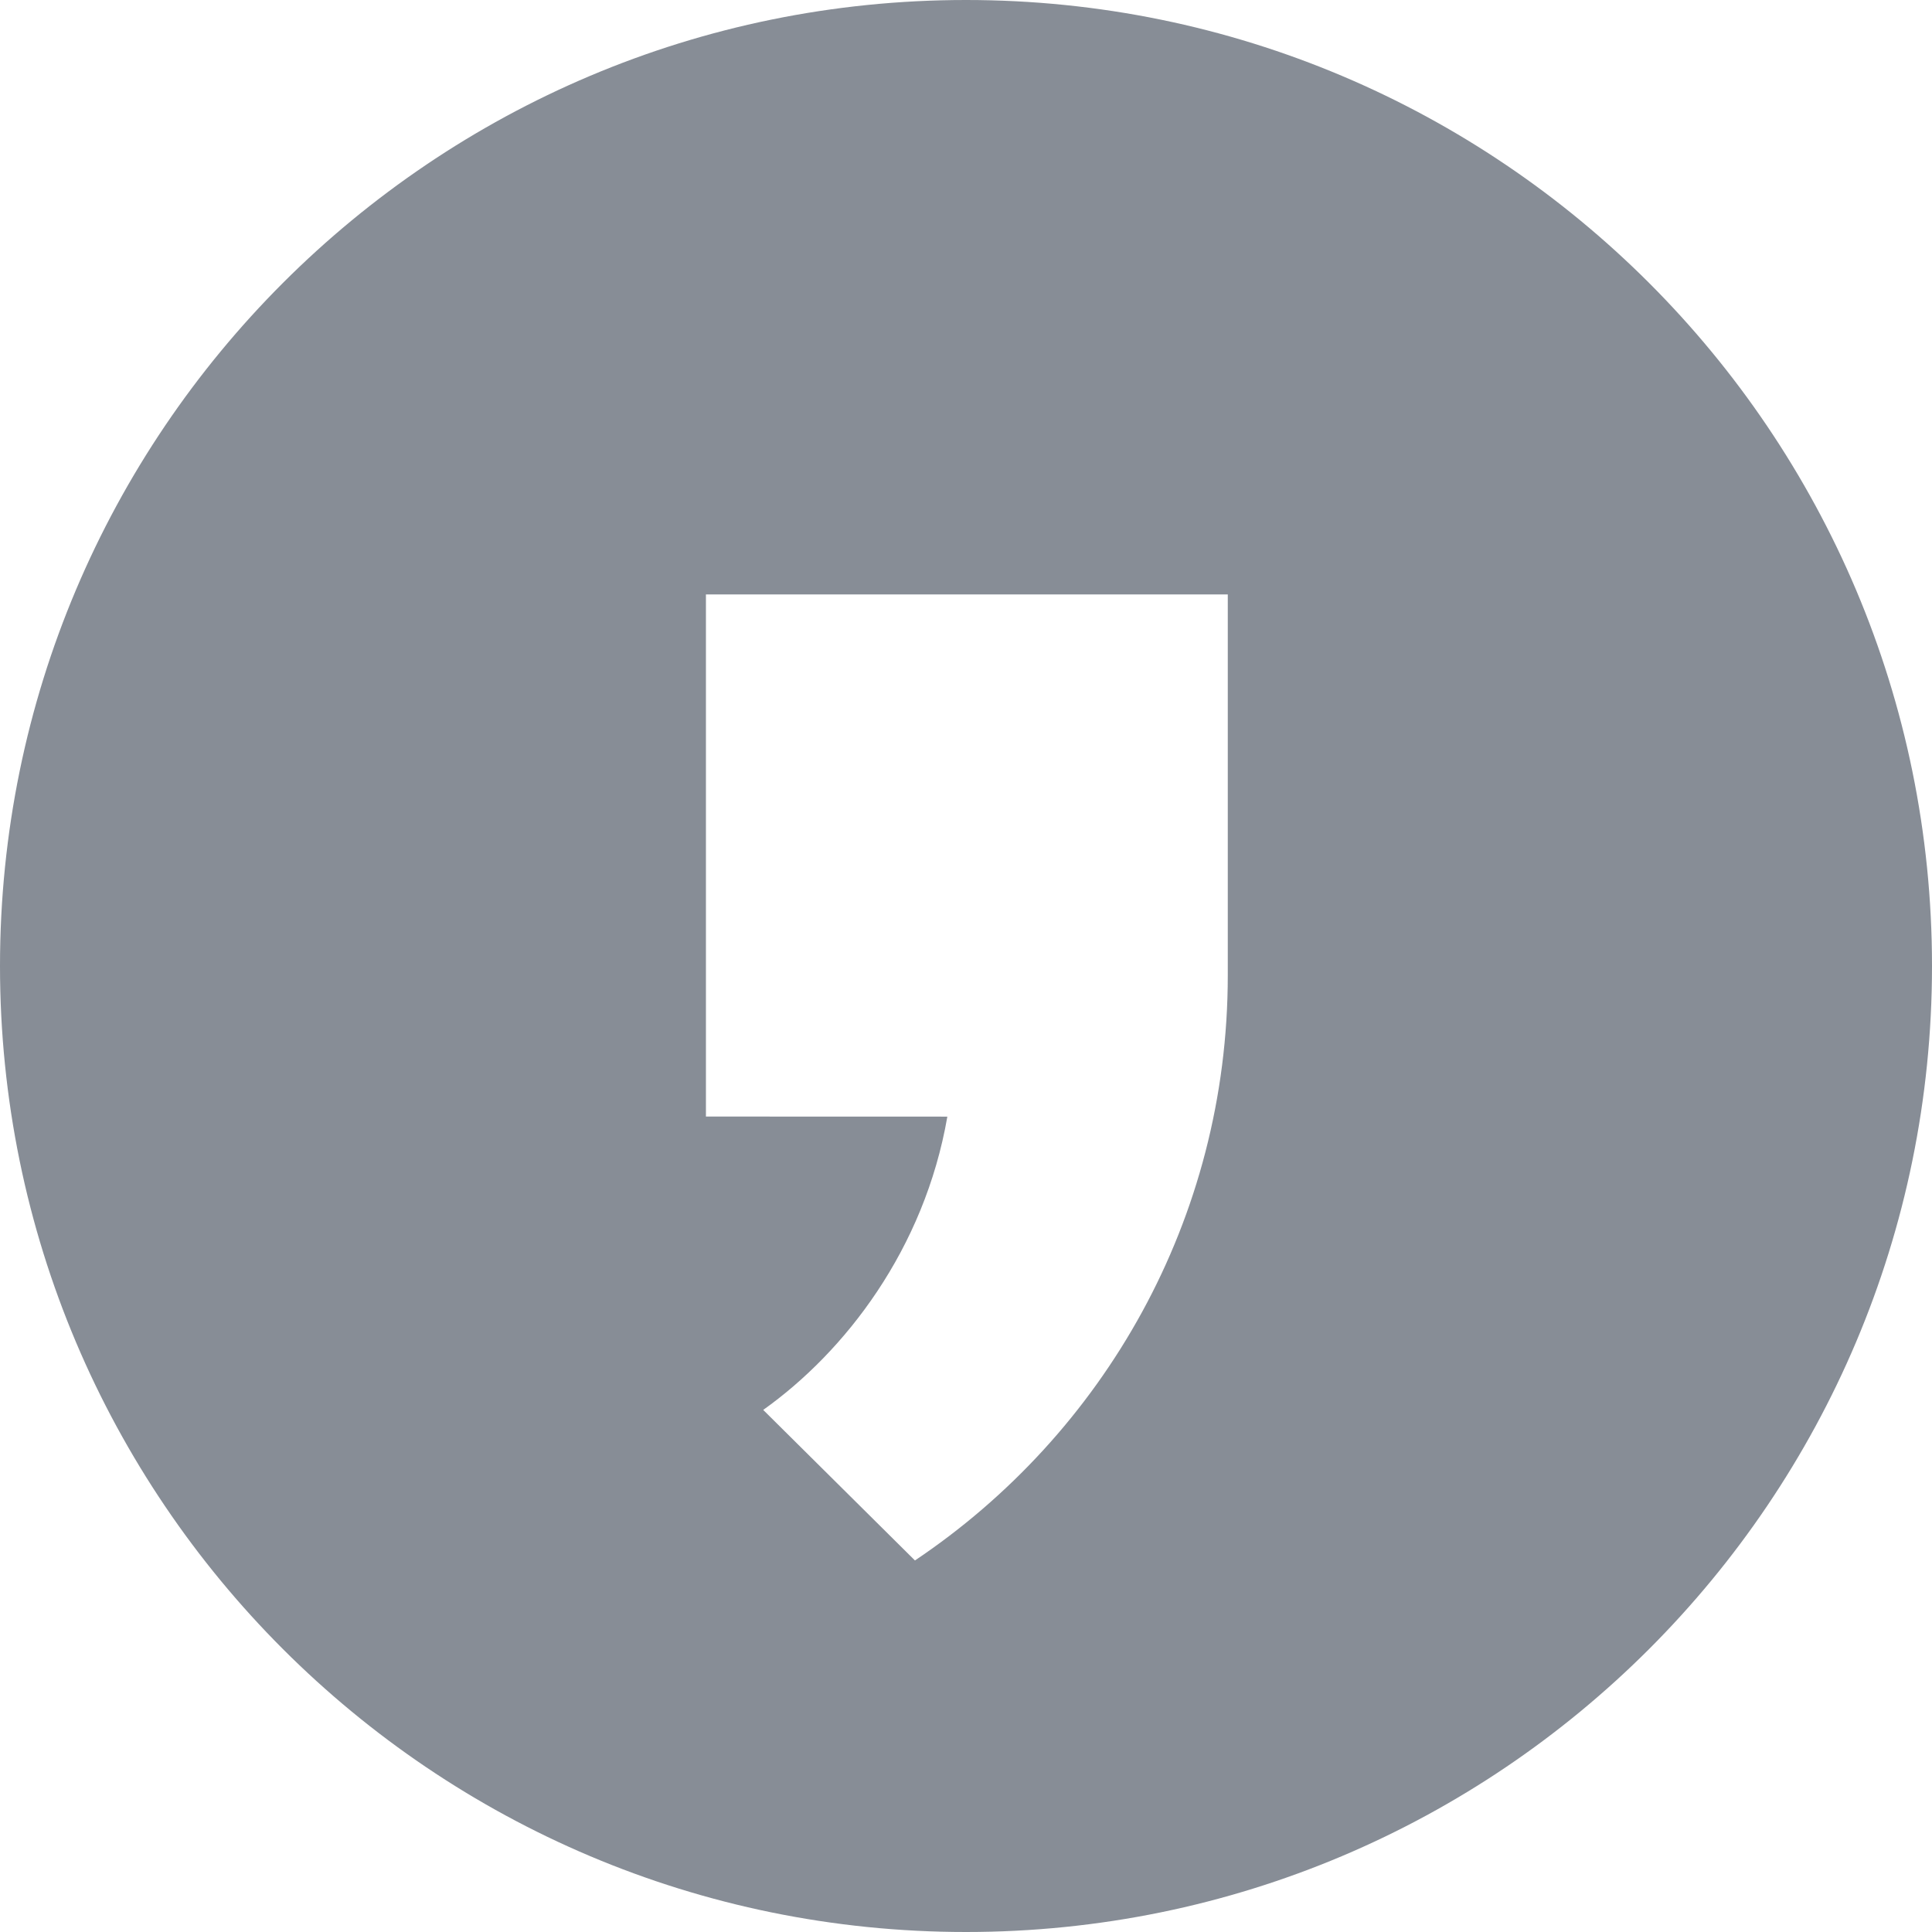
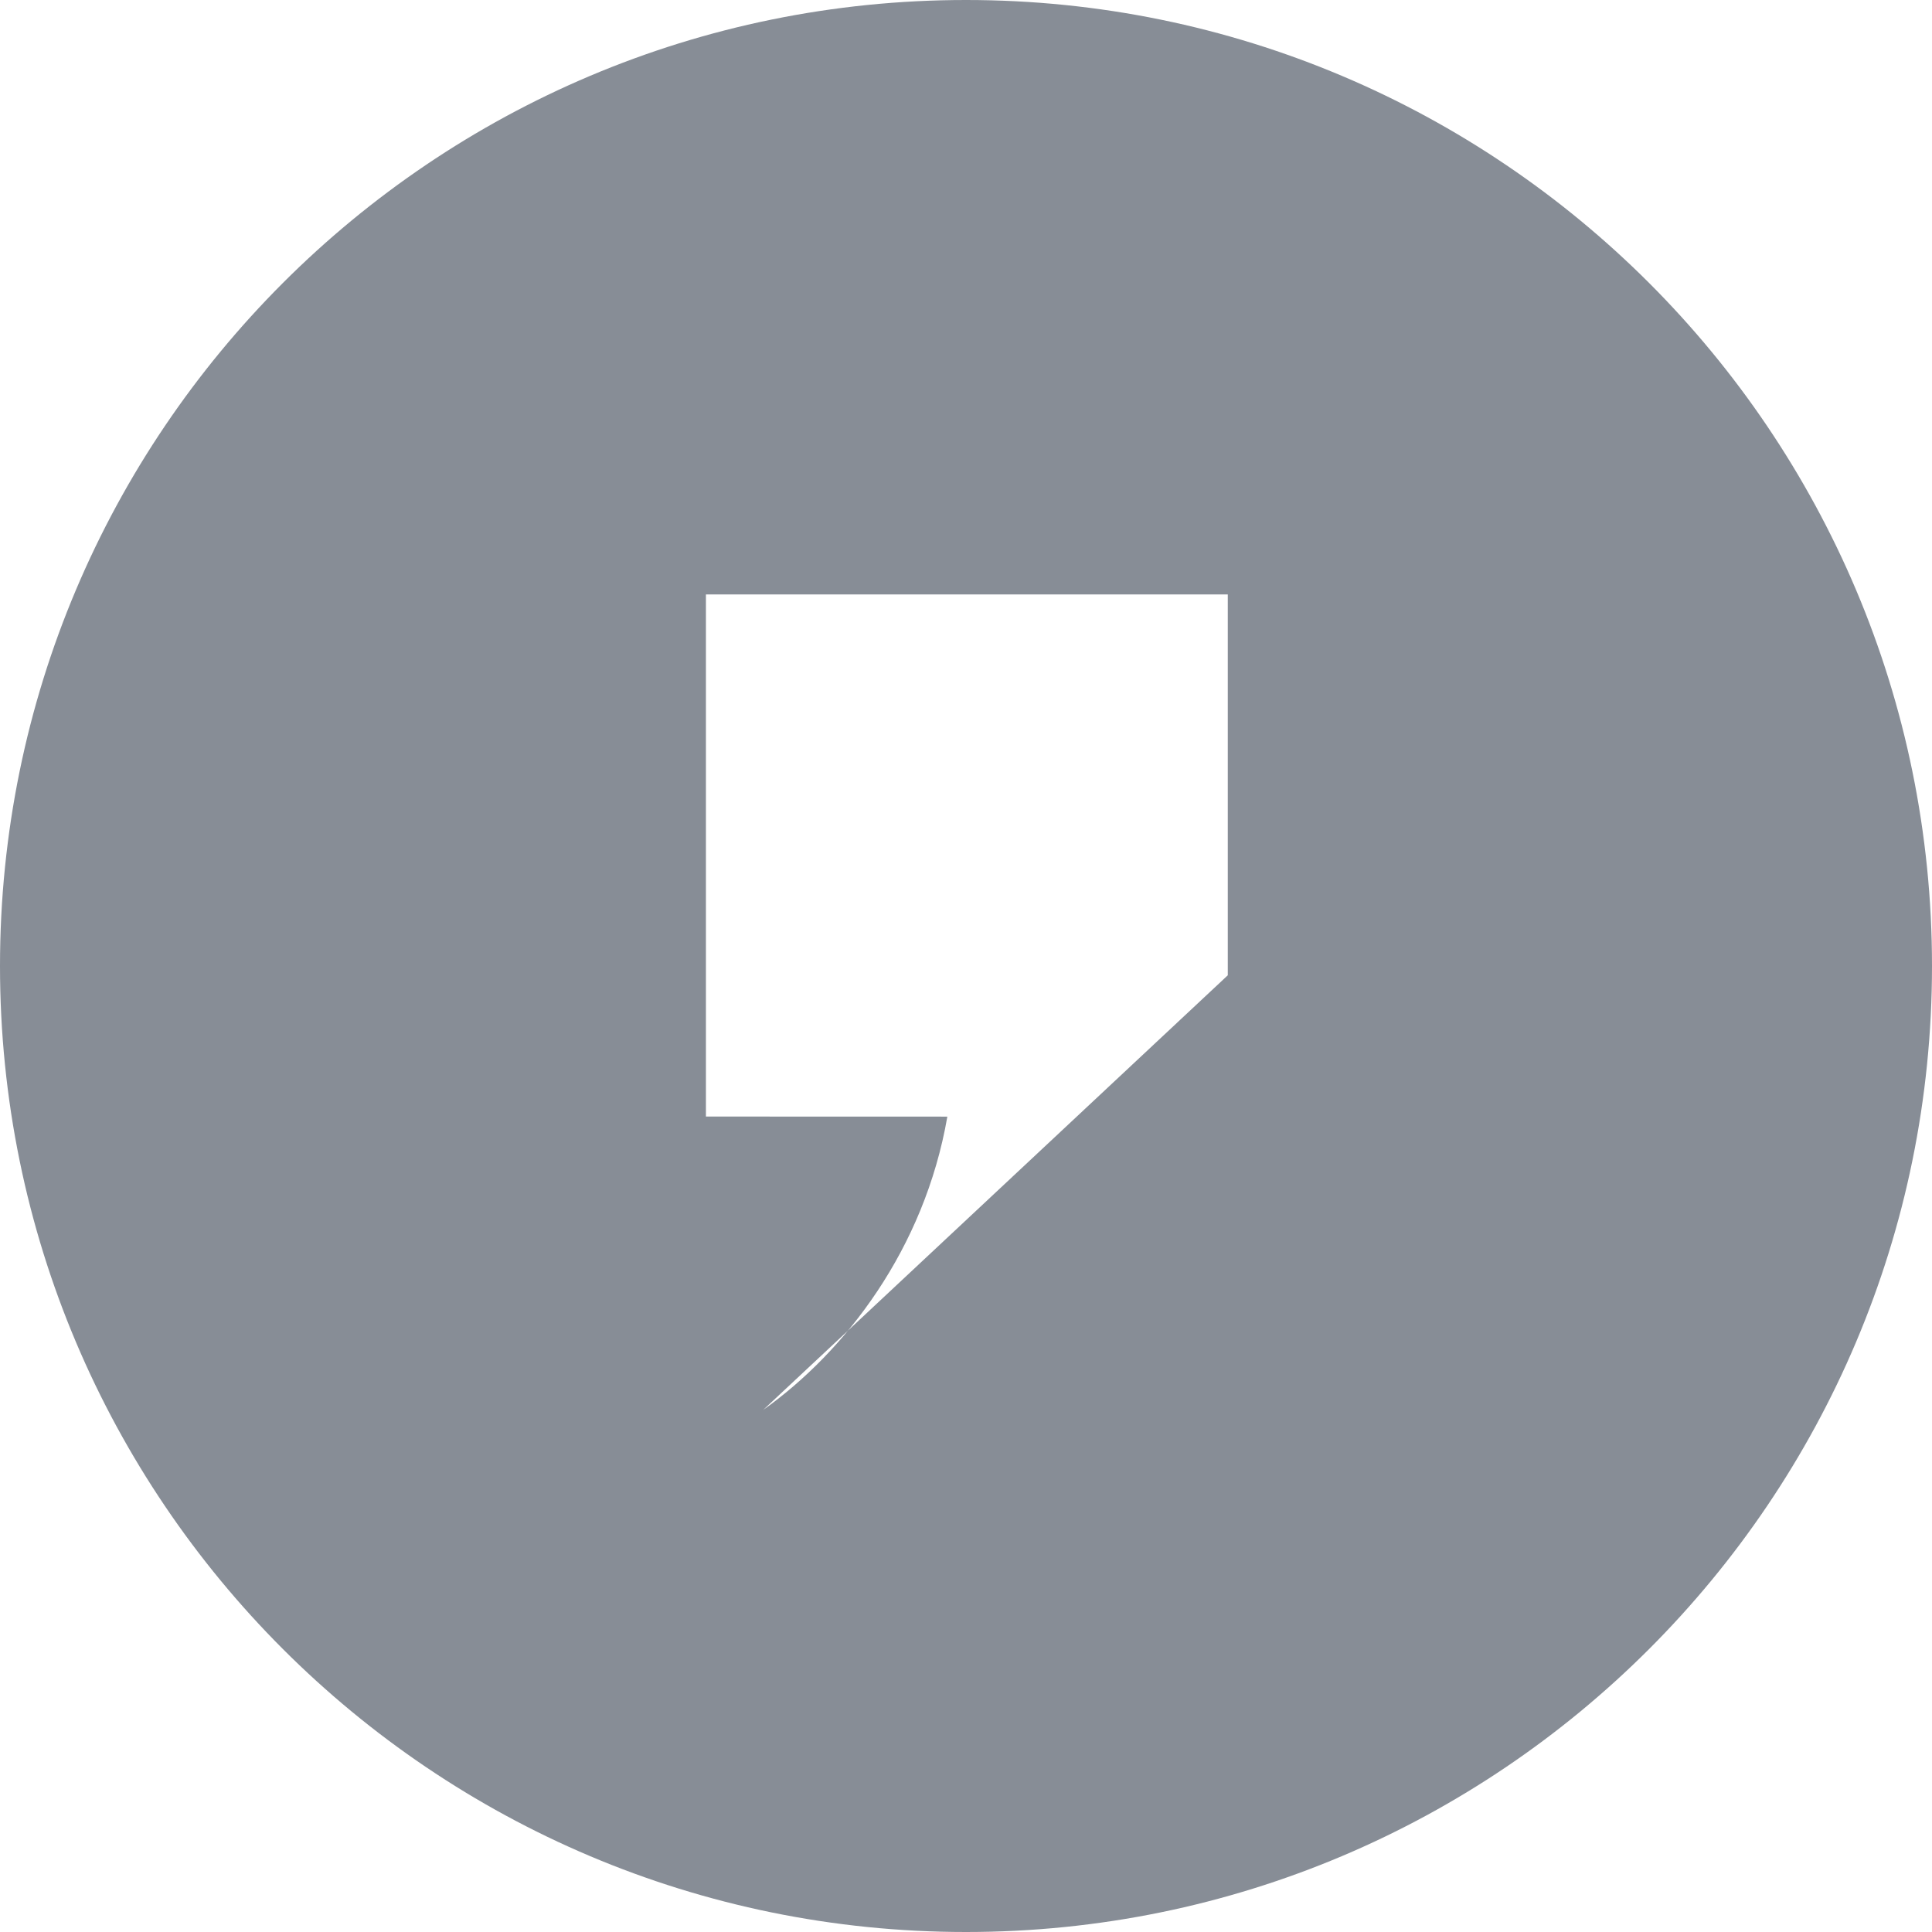
<svg xmlns="http://www.w3.org/2000/svg" width="26" height="26" viewBox="0 0 26 26" fill="none">
-   <path fill-rule="evenodd" clip-rule="evenodd" d="M13 0C5.82 0 0 5.82 0 13C0 20.18 5.82 26 13 26C20.18 26 26 20.18 26 13C26 5.82 20.18 0 13 0ZM16.523 10.562V13.125C16.523 16.411 14.851 19.297 12.313 21L10.271 18.974C11.37 18.192 12.439 16.815 12.749 15.027L9.5 15.026V8H16.523V10.562Z" fill="#878D96" />
+   <path fill-rule="evenodd" clip-rule="evenodd" d="M13 0C5.82 0 0 5.82 0 13C0 20.18 5.82 26 13 26C20.18 26 26 20.18 26 13C26 5.82 20.18 0 13 0ZM16.523 10.562V13.125L10.271 18.974C11.37 18.192 12.439 16.815 12.749 15.027L9.5 15.026V8H16.523V10.562Z" fill="#878D96" />
</svg>